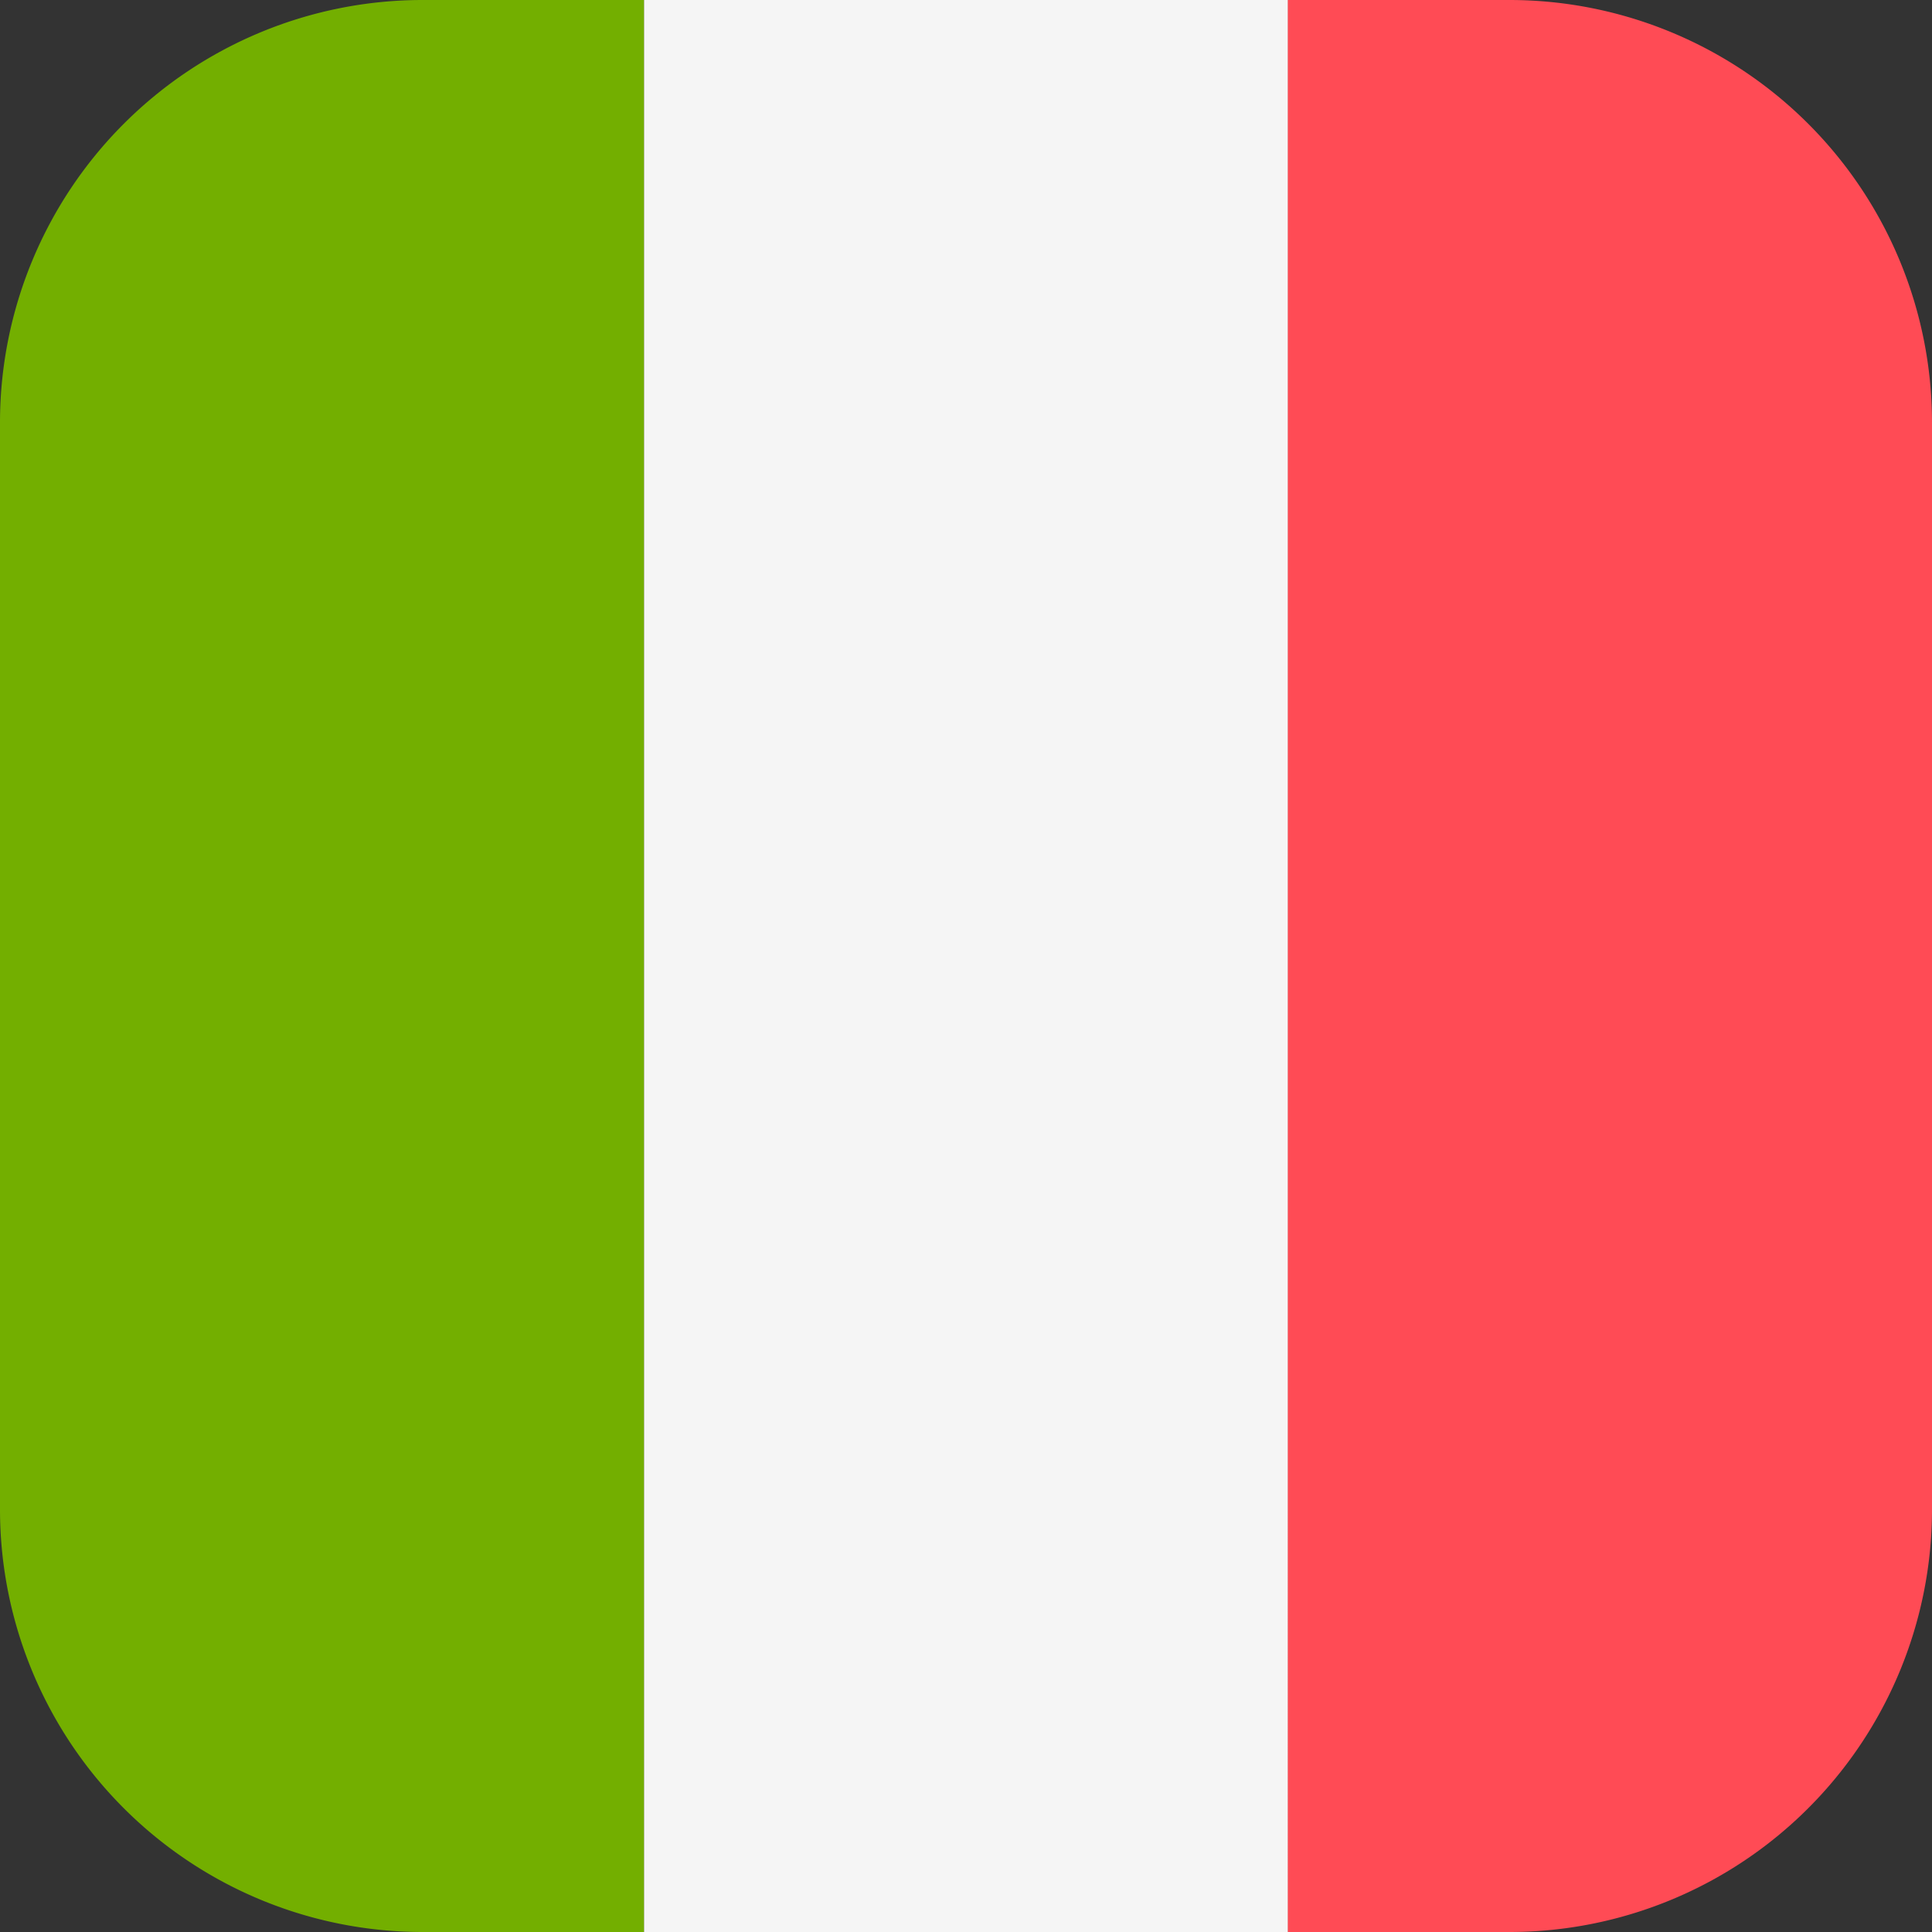
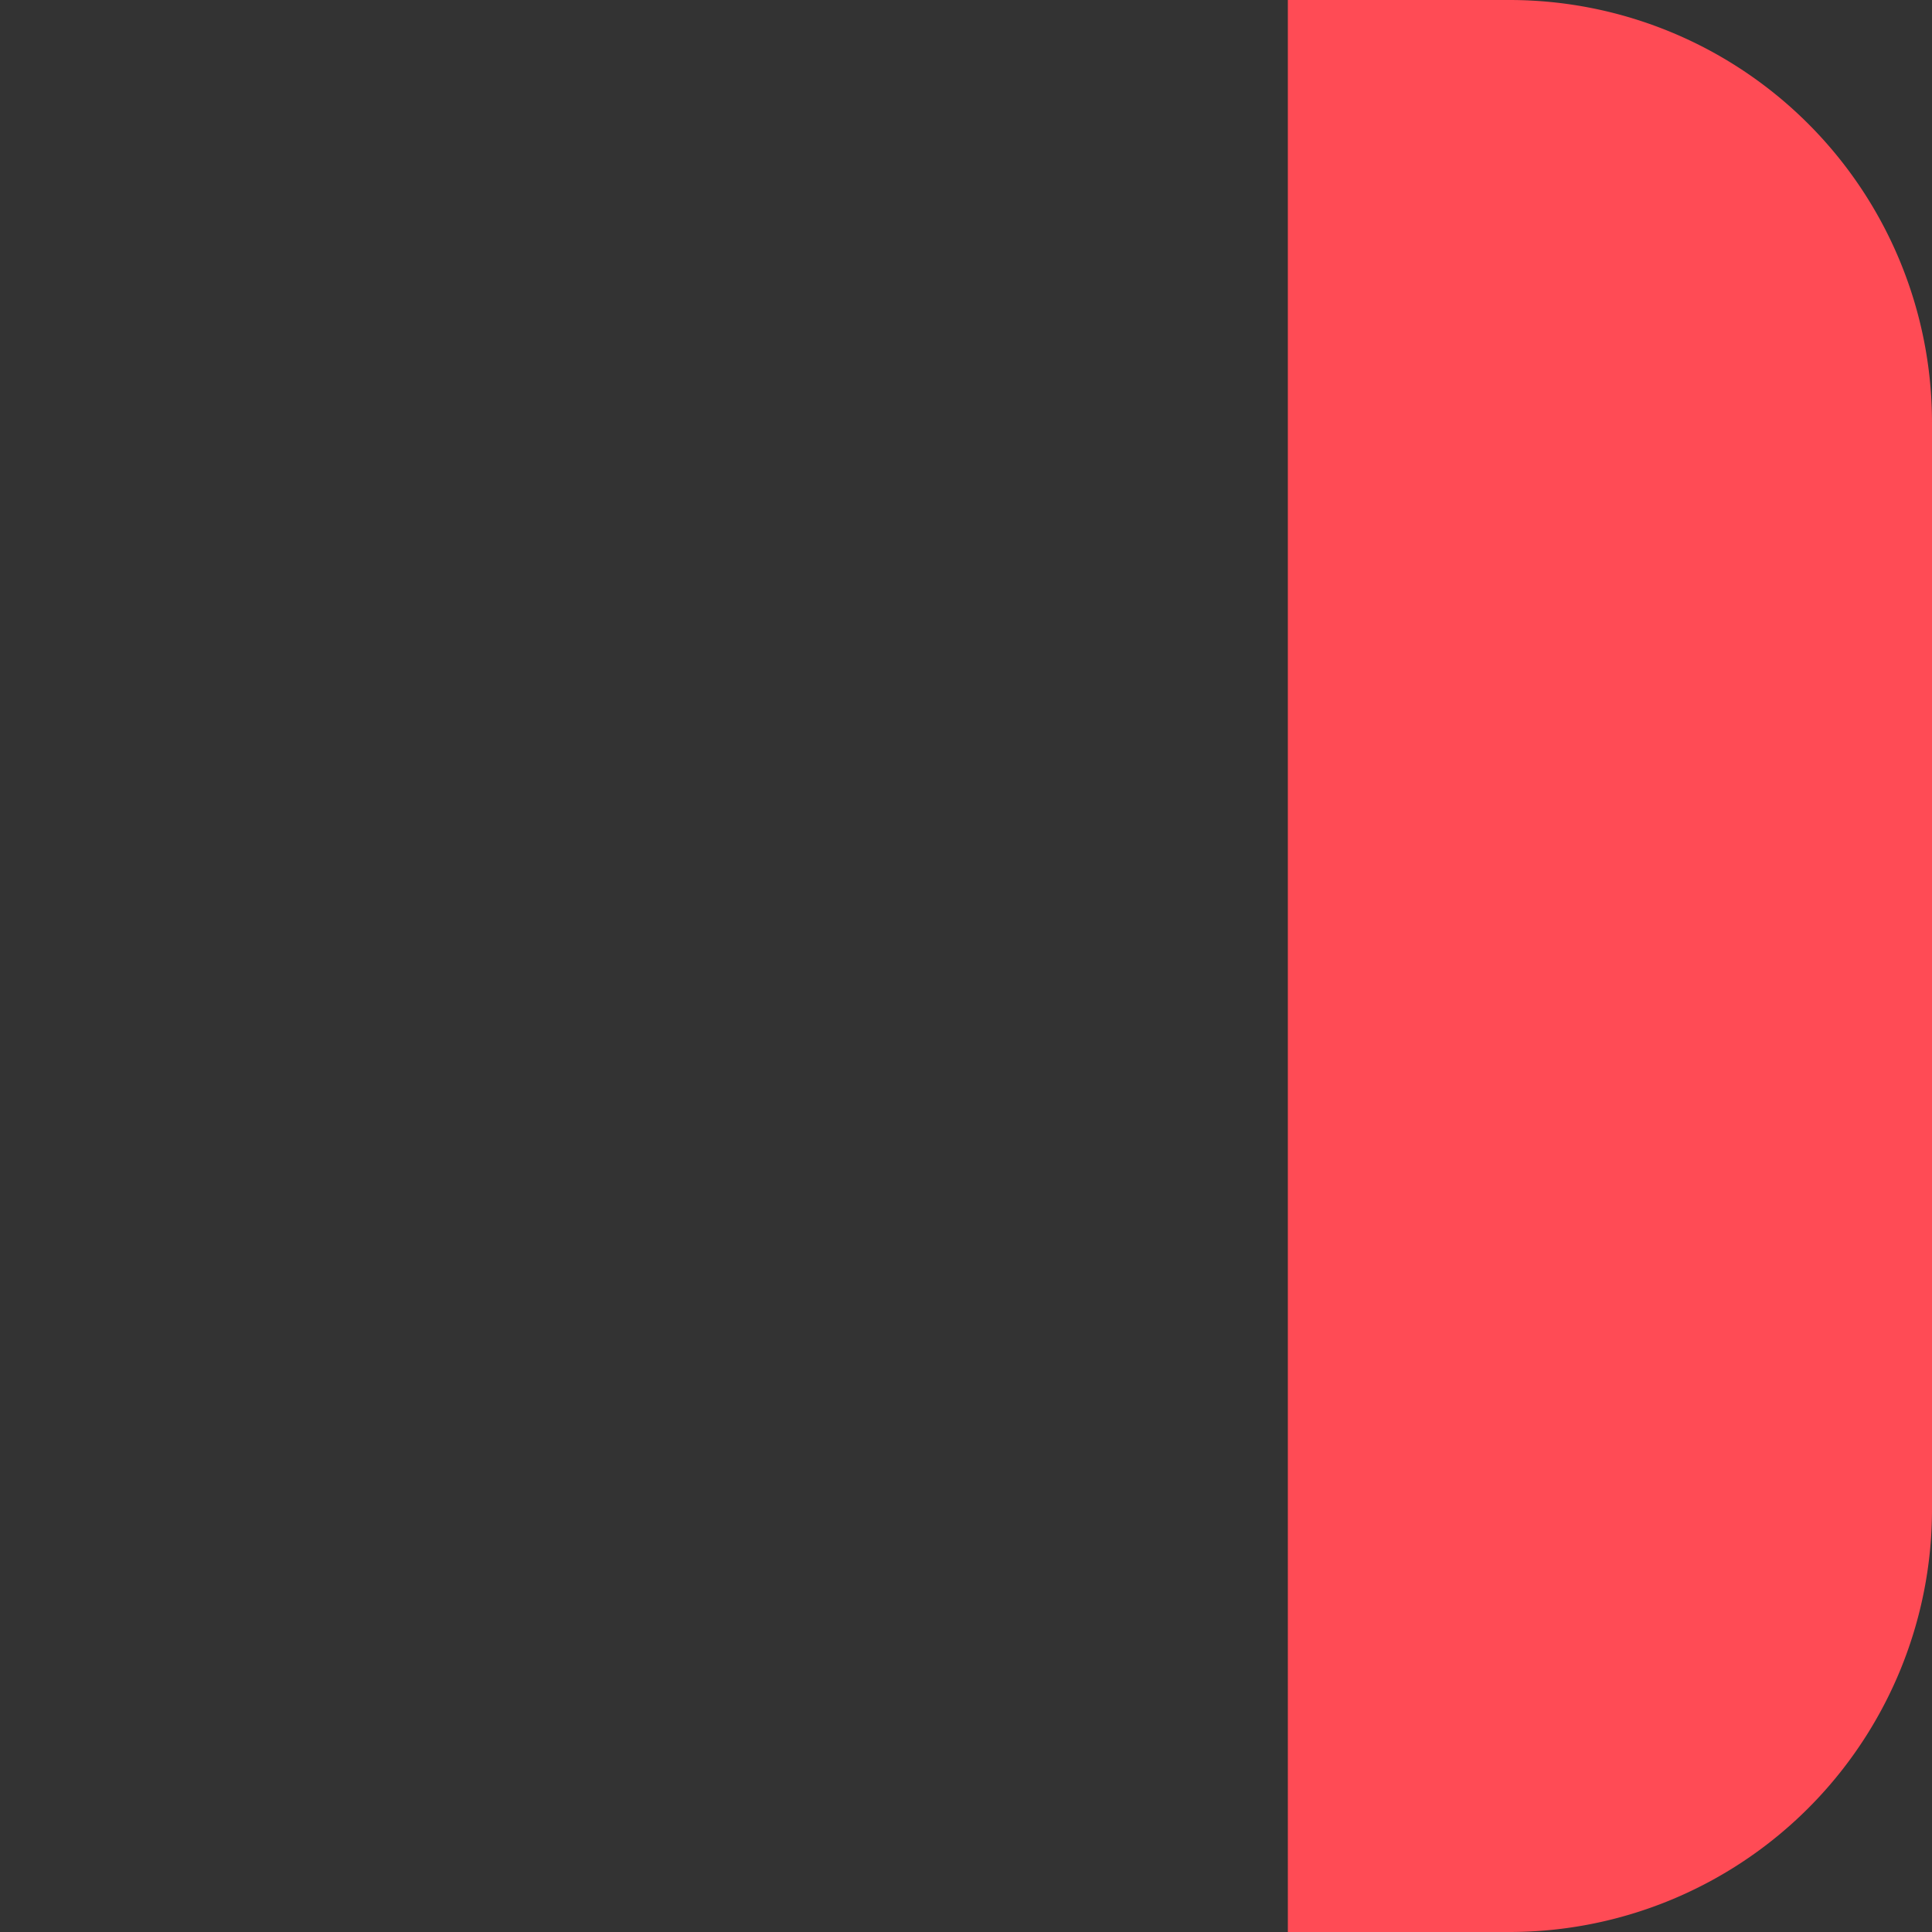
<svg xmlns="http://www.w3.org/2000/svg" id="italy" width="22.675" height="22.675" viewBox="0 0 22.675 22.675">
  <rect x="0" y="0" width="22.675" height="22.675" fill="#333333" stroke="none" />
-   <path id="Path_646" data-name="Path 646" d="M4.96,0A4.96,4.96,0,0,0,0,4.96V17.715a4.96,4.96,0,0,0,4.96,4.96h2.6V0Z" fill="#73af00" />
-   <rect id="Rectangle_461" data-name="Rectangle 461" width="7.559" height="22.675" transform="translate(7.559)" fill="#f5f5f5" />
  <path id="Path_647" data-name="Path 647" d="M343.931,0h-2.6V22.675h2.6a4.96,4.96,0,0,0,4.96-4.96V4.96A4.96,4.96,0,0,0,343.931,0Z" transform="translate(-326.216)" fill="#ff4b55" />
</svg>